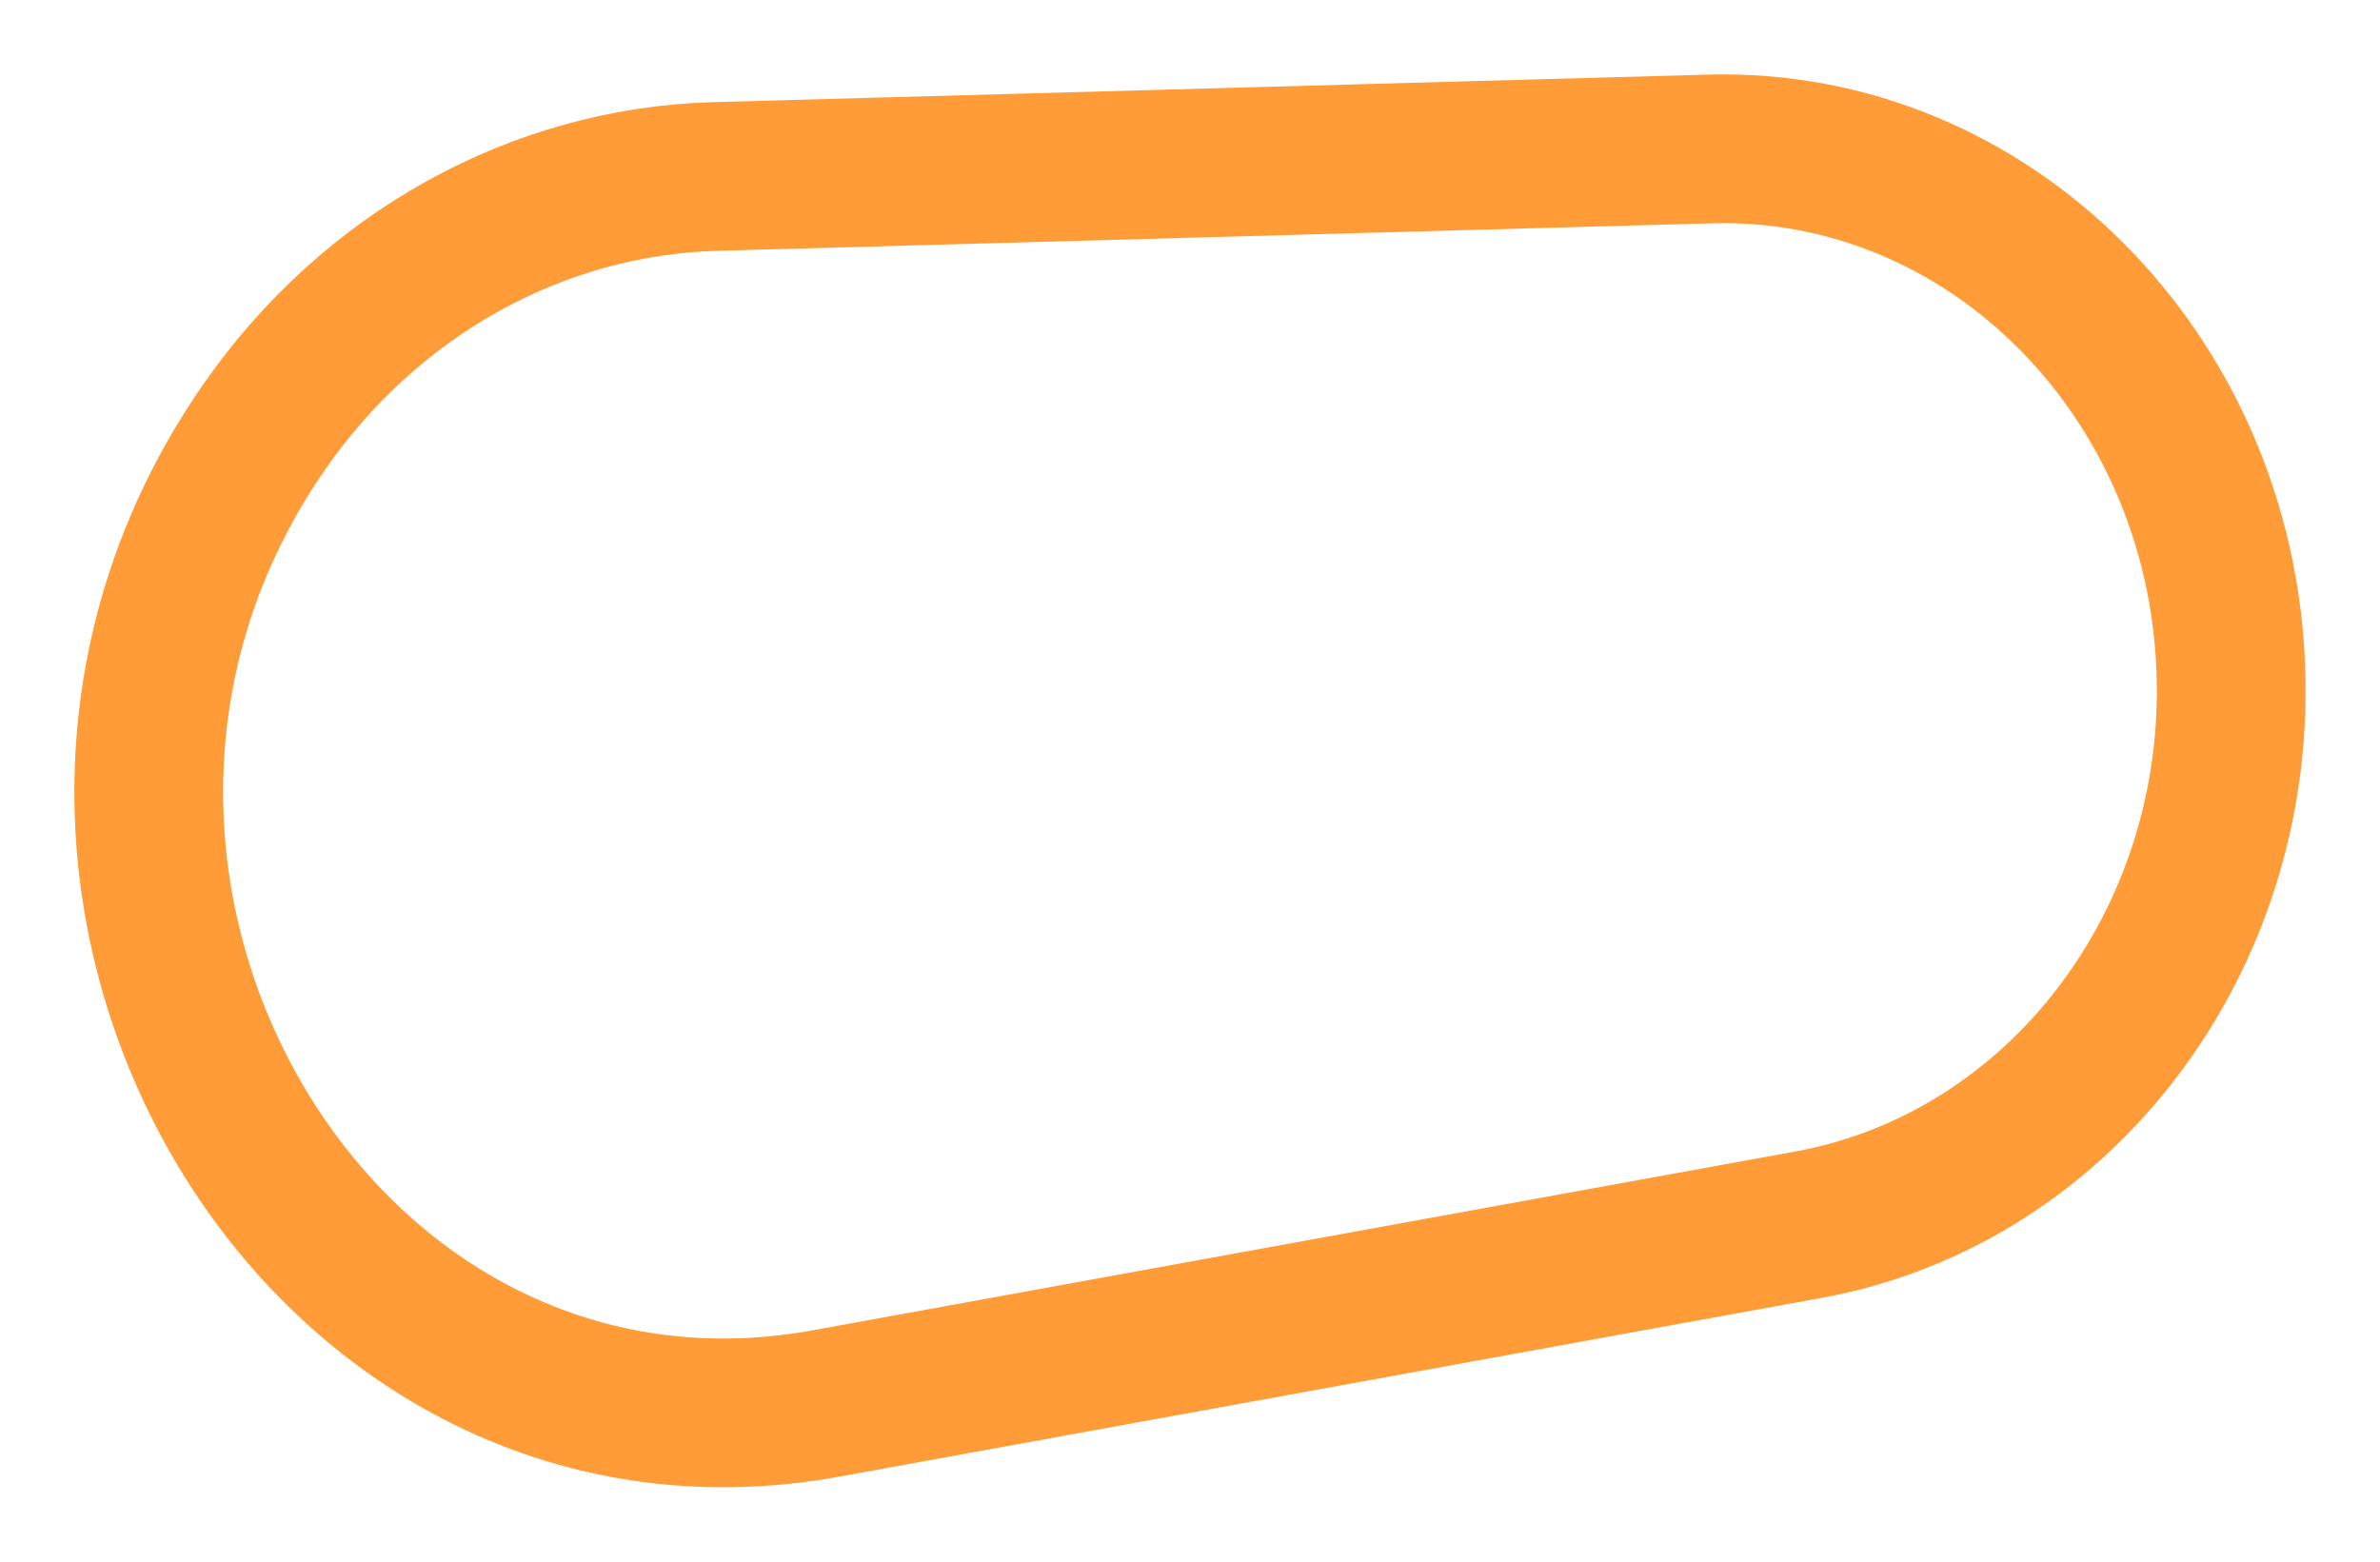
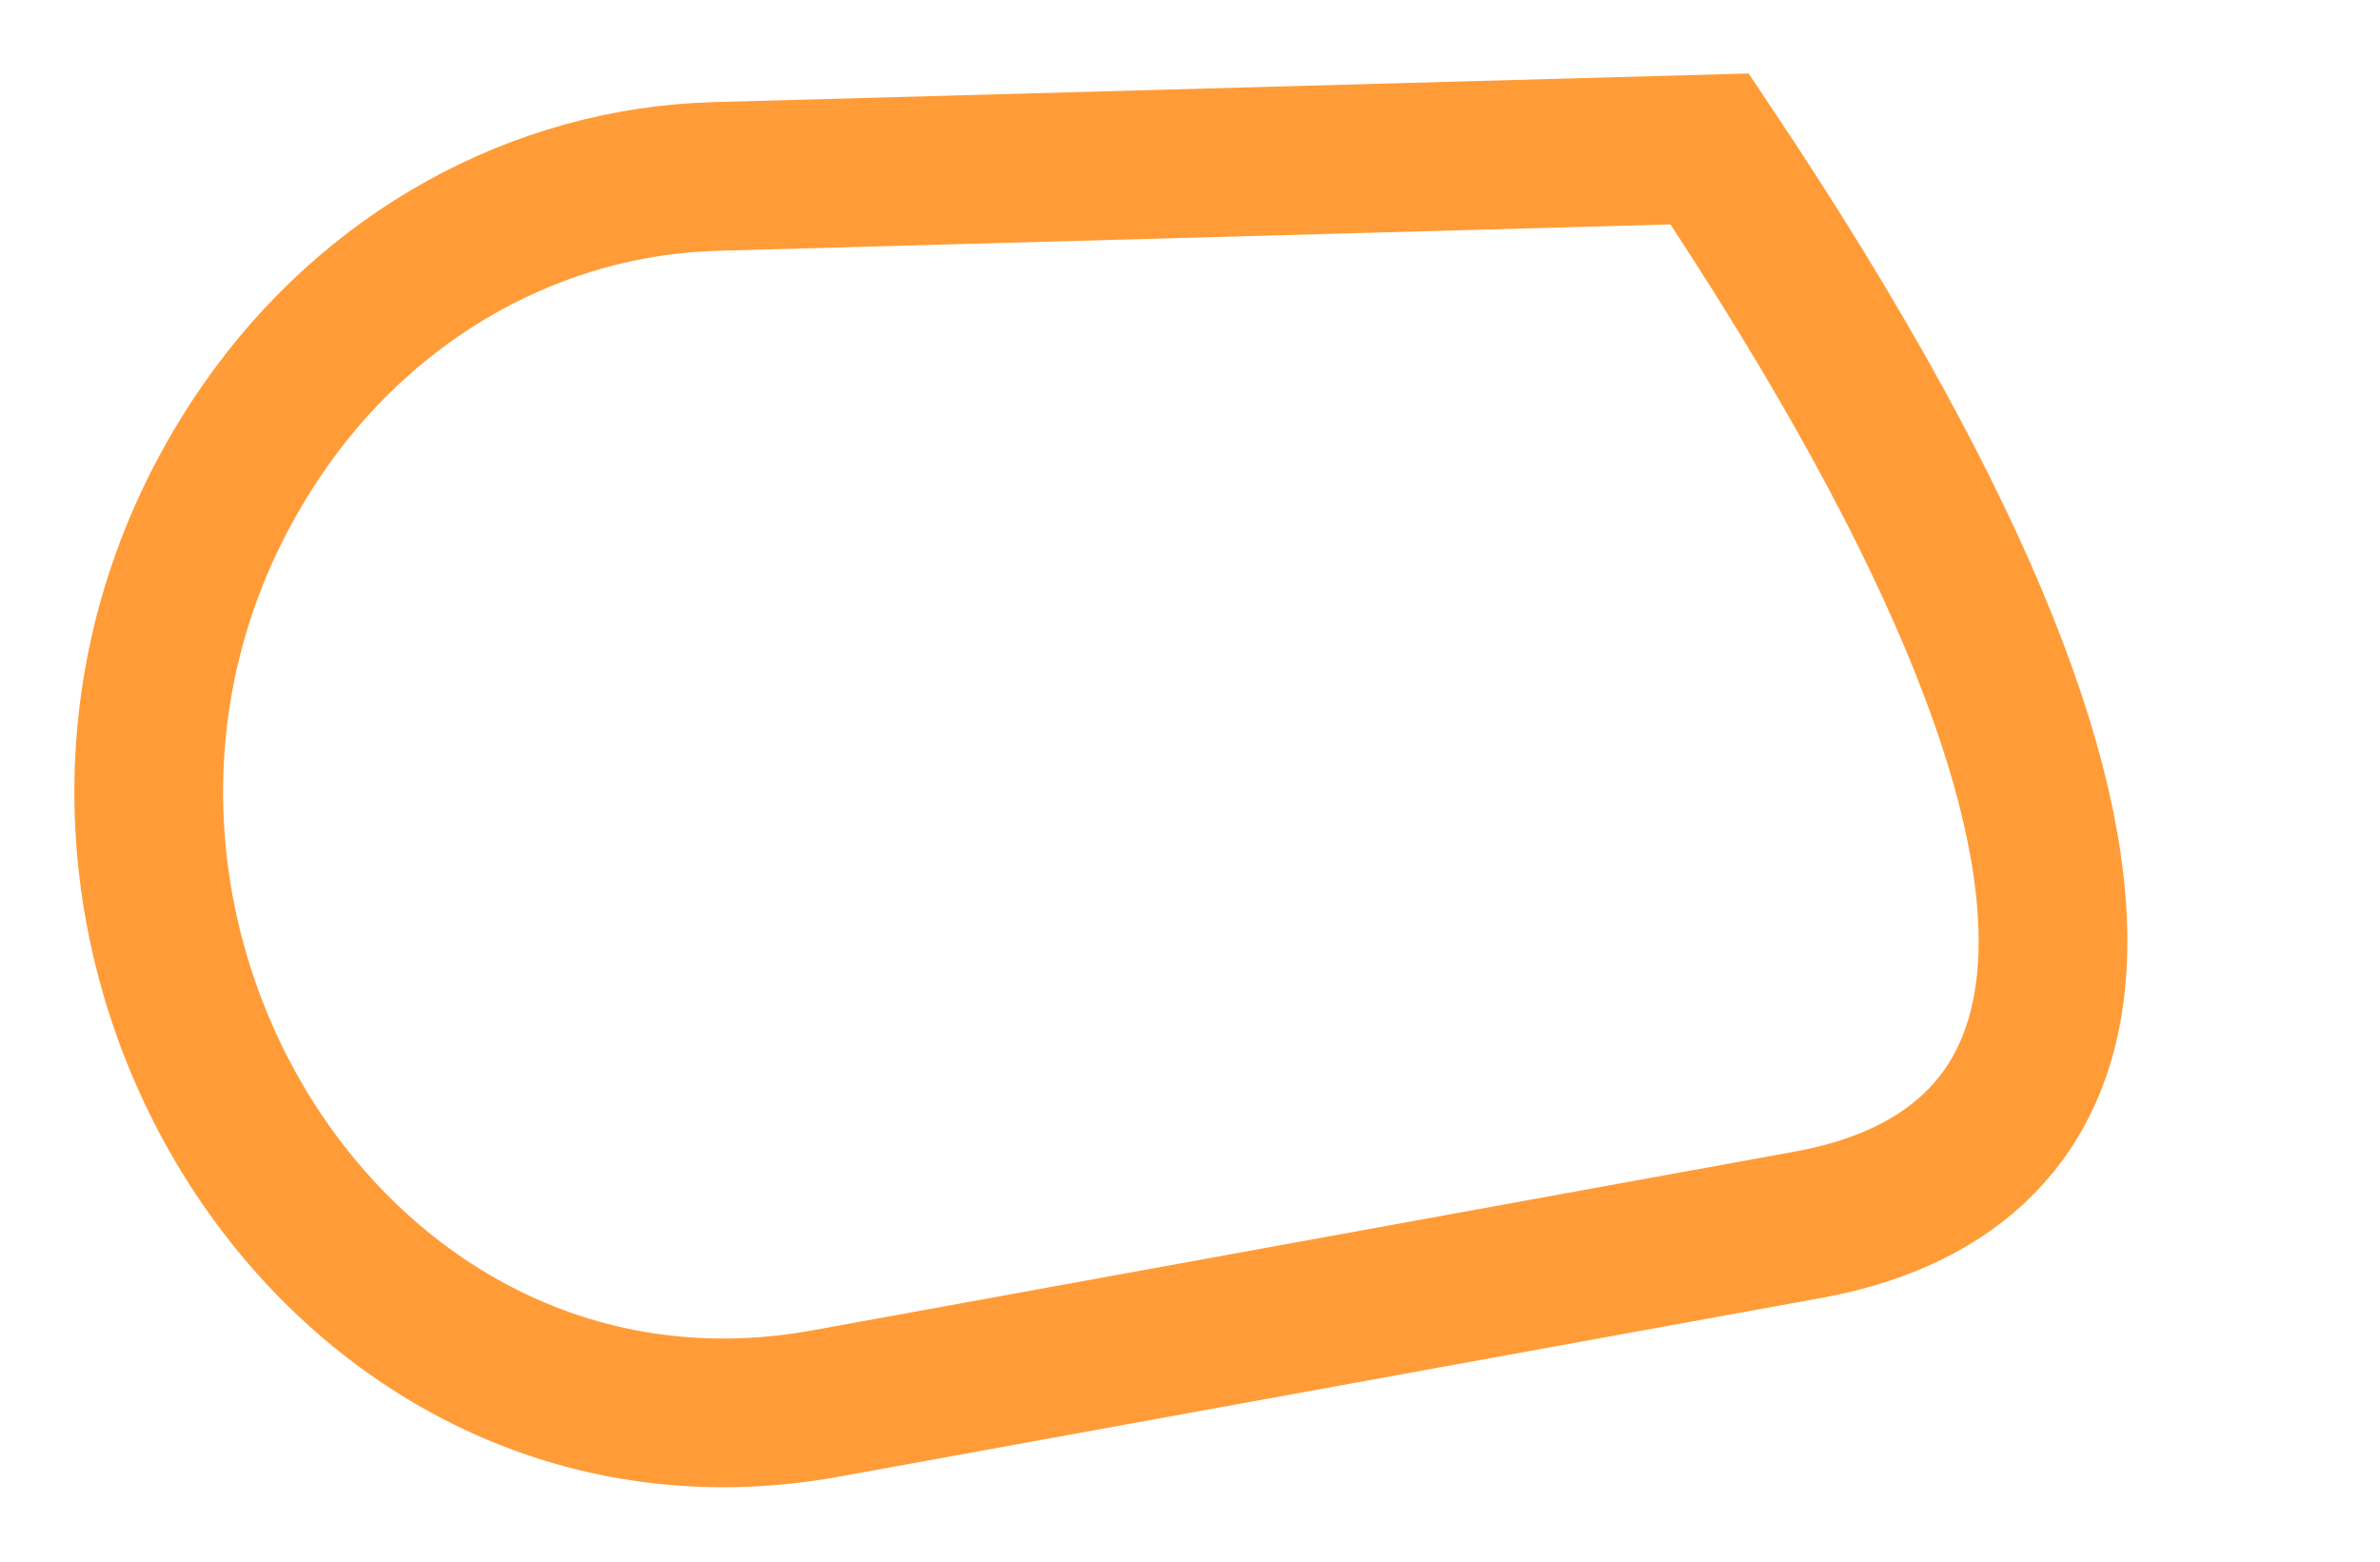
<svg xmlns="http://www.w3.org/2000/svg" fill="none" height="100%" overflow="visible" preserveAspectRatio="none" style="display: block;" viewBox="0 0 32 21" width="100%">
  <g filter="url(#filter0_g_0_33135)" id="Vector 281">
-     <path d="M9.619 2.373L22.987 2.003C26.733 1.899 29.858 5.029 29.995 9.02C30.121 12.67 27.692 15.854 24.315 16.469L11.105 18.873C4.189 20.132 -0.622 11.74 3.558 5.733C4.986 3.681 7.223 2.439 9.619 2.373Z" stroke="#FF9C38" stroke-linecap="round" stroke-width="2" />
+     <path d="M9.619 2.373L22.987 2.003C30.121 12.67 27.692 15.854 24.315 16.469L11.105 18.873C4.189 20.132 -0.622 11.74 3.558 5.733C4.986 3.681 7.223 2.439 9.619 2.373Z" stroke="#FF9C38" stroke-linecap="round" stroke-width="2" />
  </g>
  <defs>
    <filter color-interpolation-filters="sRGB" filterUnits="userSpaceOnUse" height="19.401" id="filter0_g_0_33135" width="30.4" x="0.8" y="0.8">
      <feFlood flood-opacity="0" result="BackgroundImageFix" />
      <feBlend in="SourceGraphic" in2="BackgroundImageFix" mode="normal" result="shape" />
      <feTurbulence baseFrequency="0.294 0.294" numOctaves="3" seed="9445" type="fractalNoise" />
      <feDisplacementMap height="100%" in="shape" result="displacedImage" scale="0.4" width="100%" xChannelSelector="R" yChannelSelector="G" />
      <feMerge result="effect1_texture_0_33135">
        <feMergeNode in="displacedImage" />
      </feMerge>
    </filter>
  </defs>
</svg>